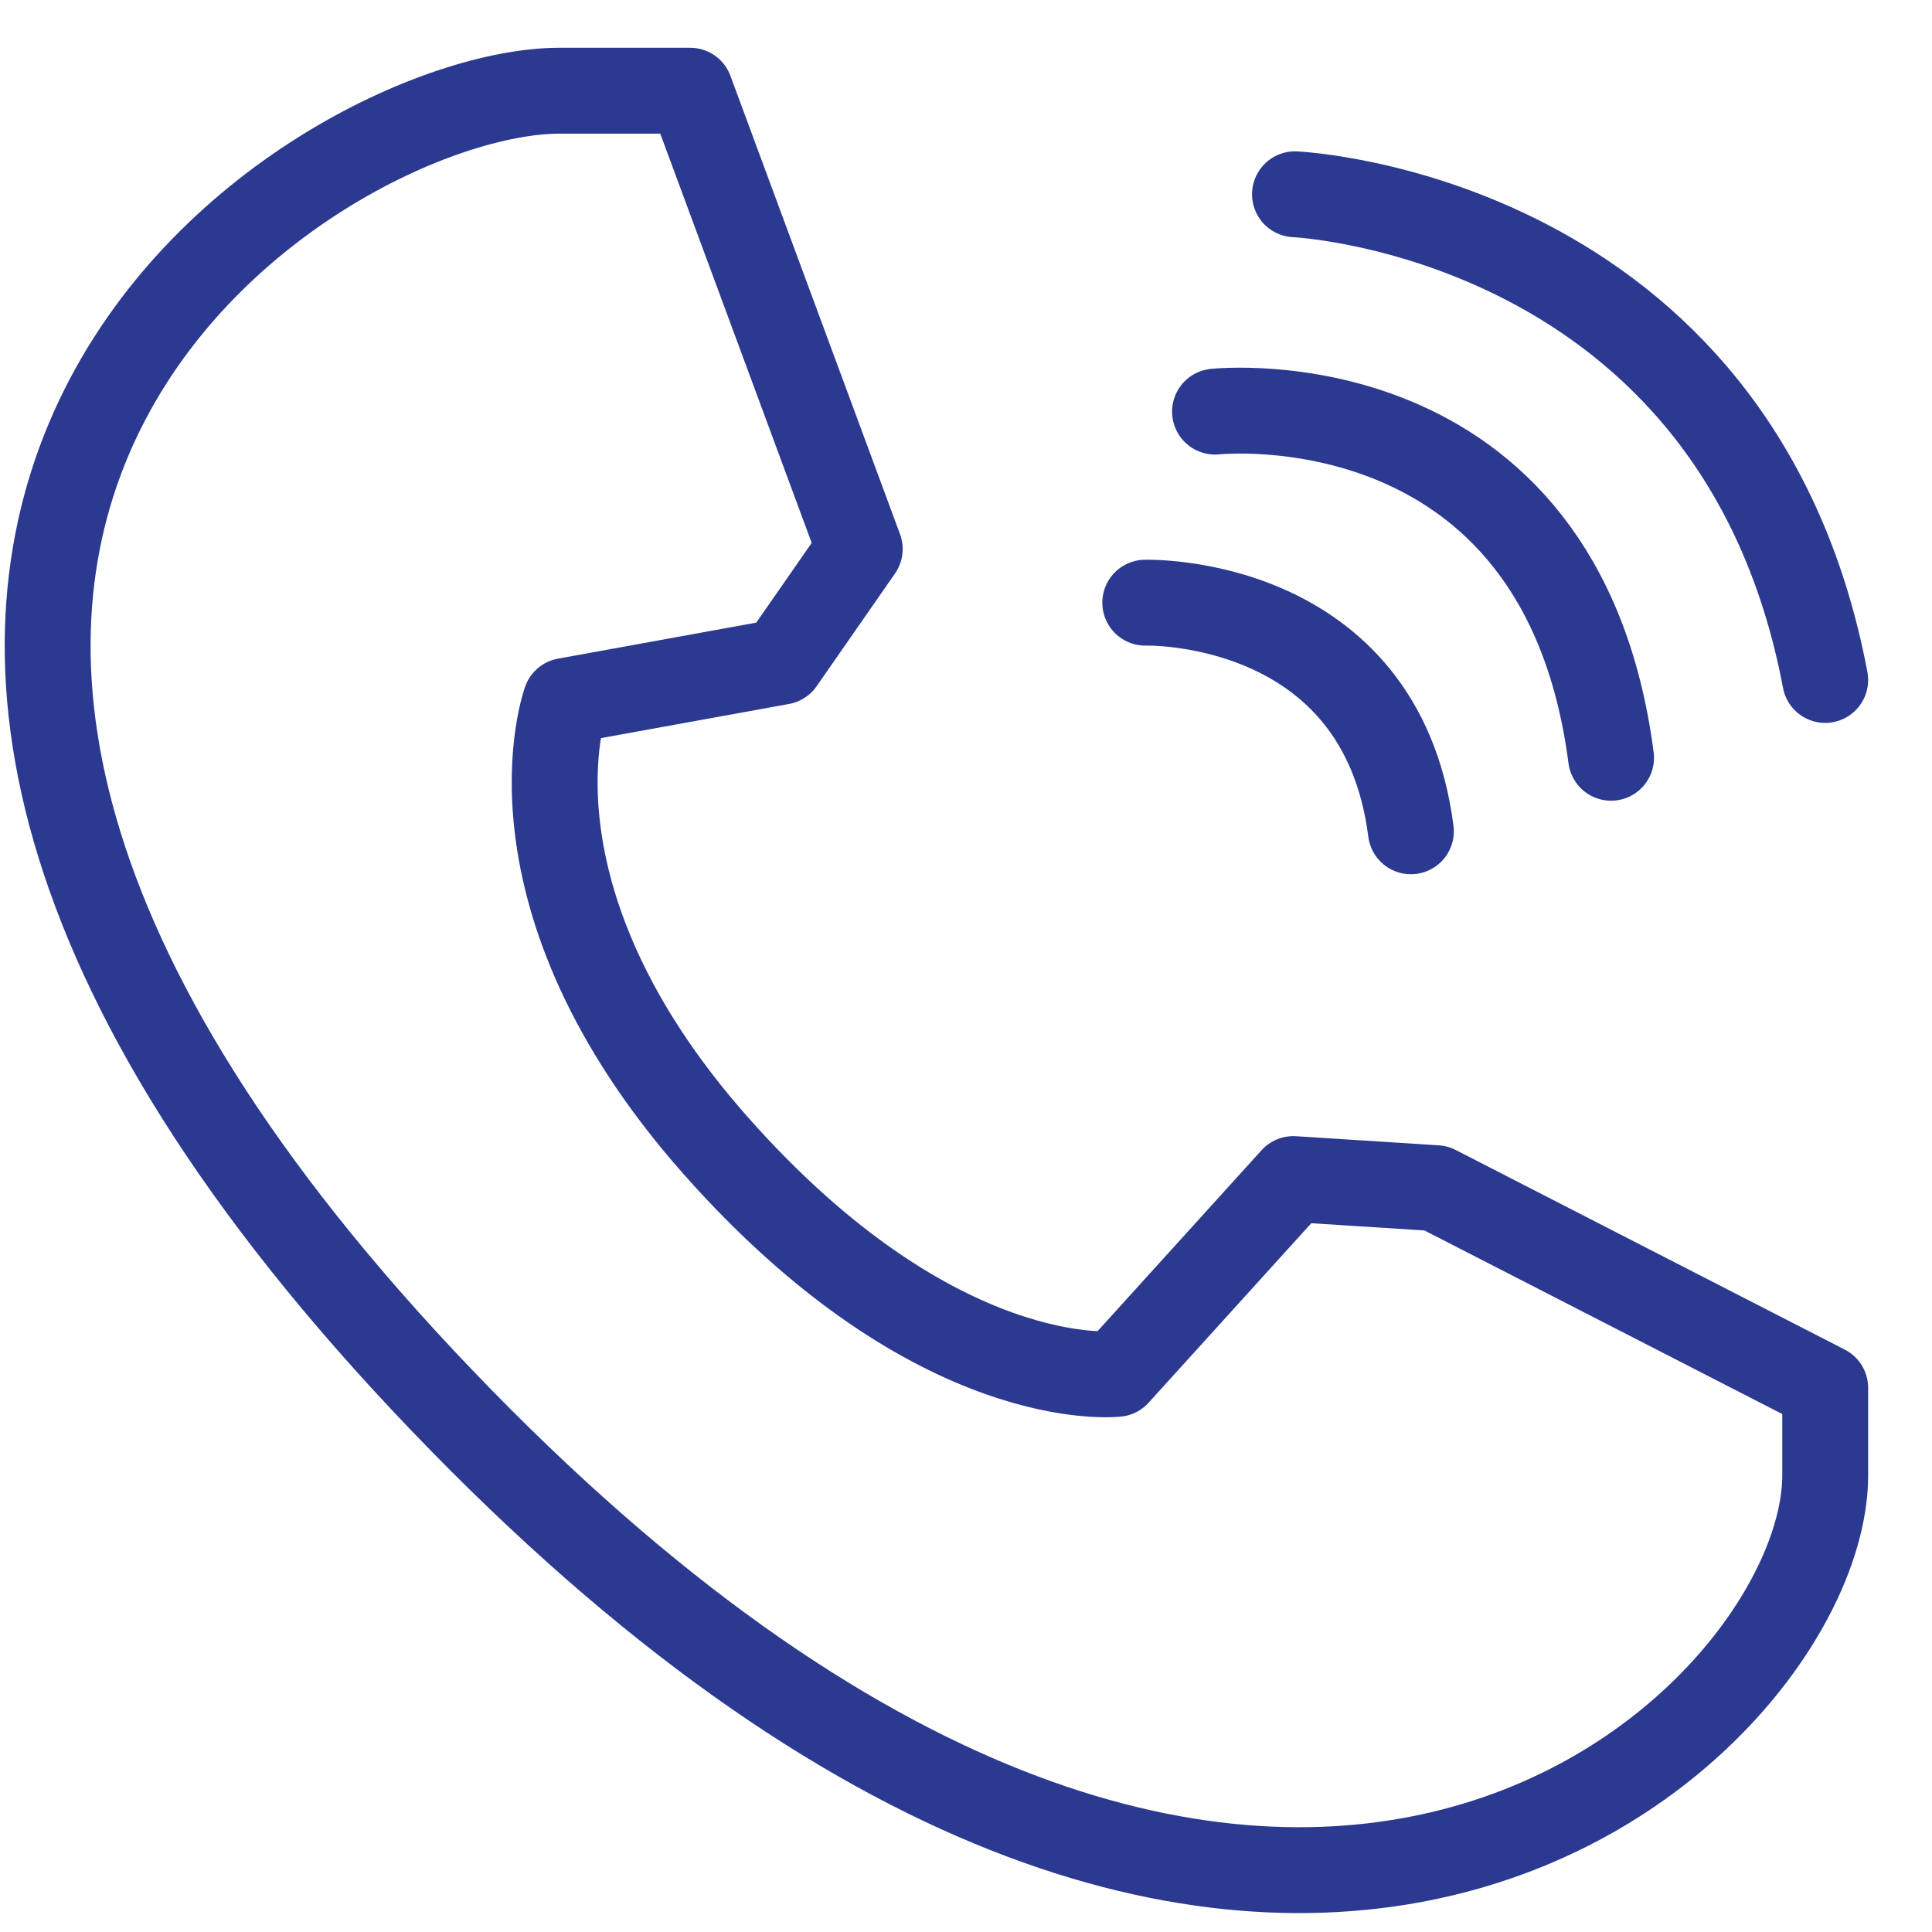
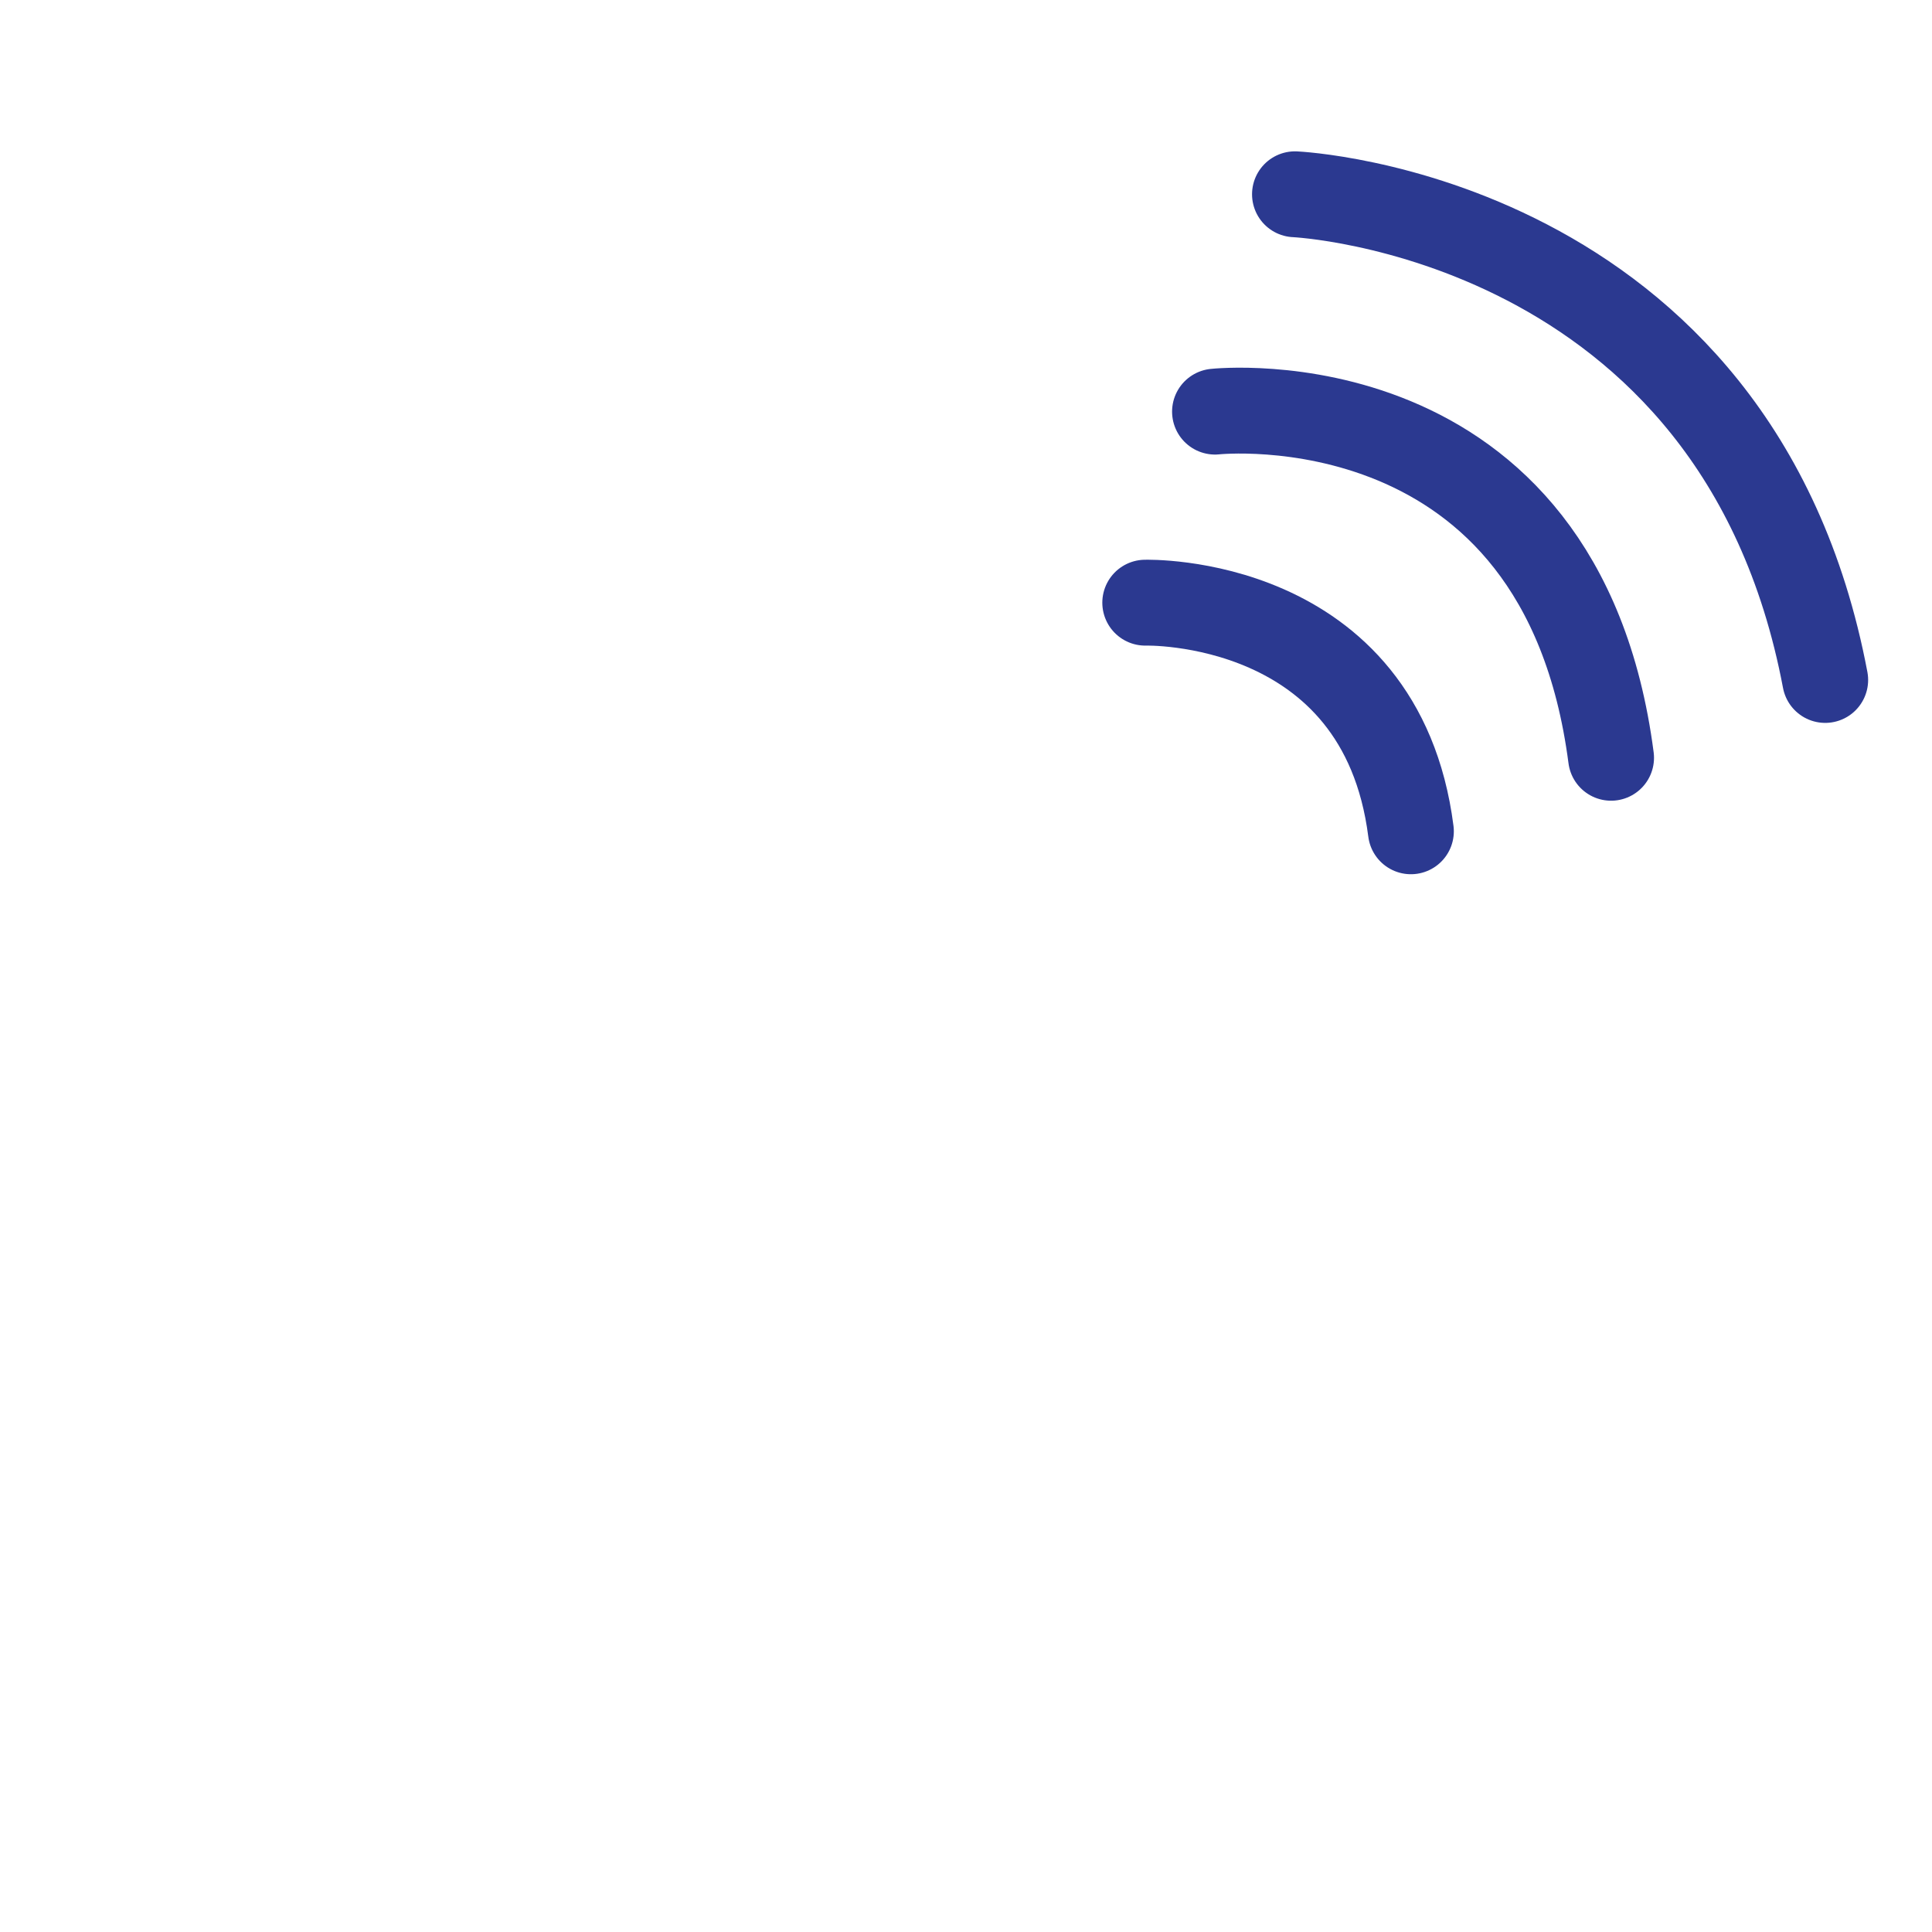
<svg xmlns="http://www.w3.org/2000/svg" version="1.1" id="Layer_1" x="0px" y="0px" viewBox="0 0 360 360" style="enable-background:new 0 0 360 360;" xml:space="preserve">
  <style type="text/css">
	.st0{fill:none;stroke:#2B3990;stroke-width:16;stroke-linecap:round;stroke-linejoin:round;stroke-miterlimit:10;}
</style>
-   <path class="st0" d="M128.6,16.9h-24.3C59.1,16.9-72.9,99,82.4,261c153.6,160.3,257.7,60.1,257.7,13.9c0-16.3,0-16.3,0-16.3  l-72.5-37.2l-26.6-1.7L208.1,256c0,0-33.6,4-74.8-42.6s-27.9-82.8-27.9-82.8l40.2-7.3l14.6-21L128.6,16.9z" />
  <path class="st0" d="M213.4,112.3c0,0,43.9-1.3,49.5,42.6" />
  <path class="st0" d="M226.4,76.7c0,0,64.5-7,73.8,64.5" />
  <path class="st0" d="M241.3,36.2c0,0,82.4,3.7,98.8,90.5" />
</svg>